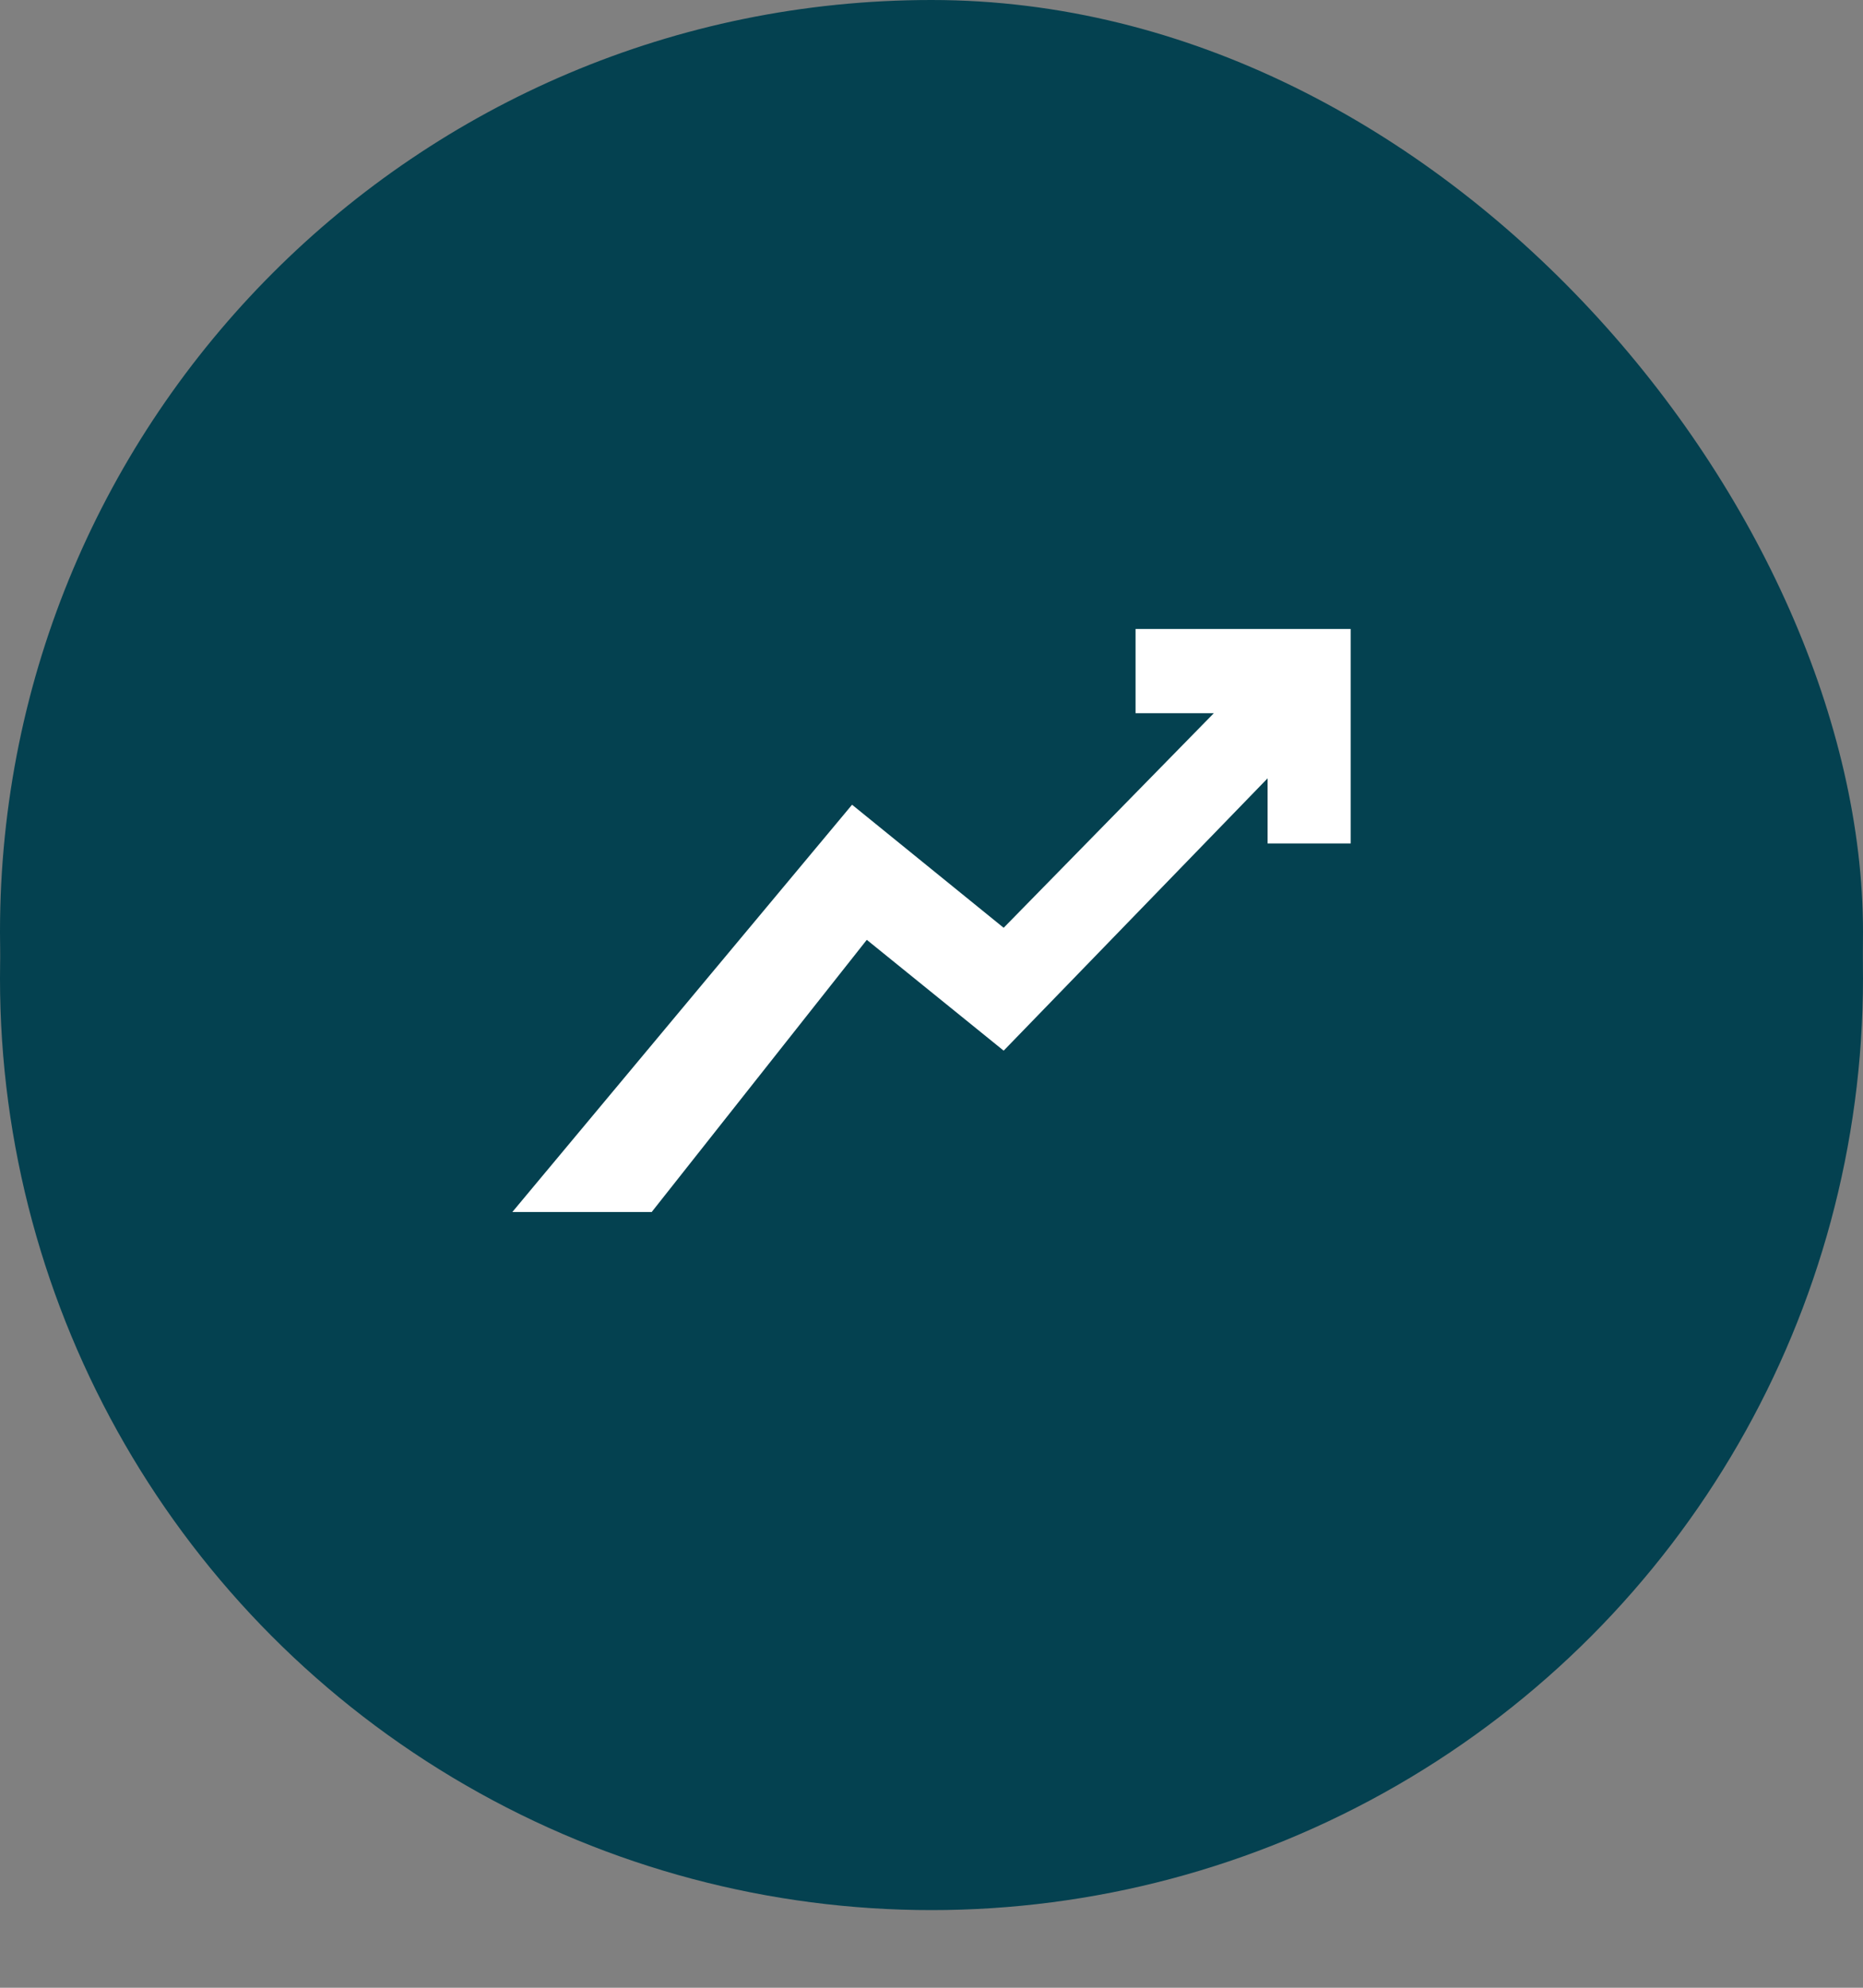
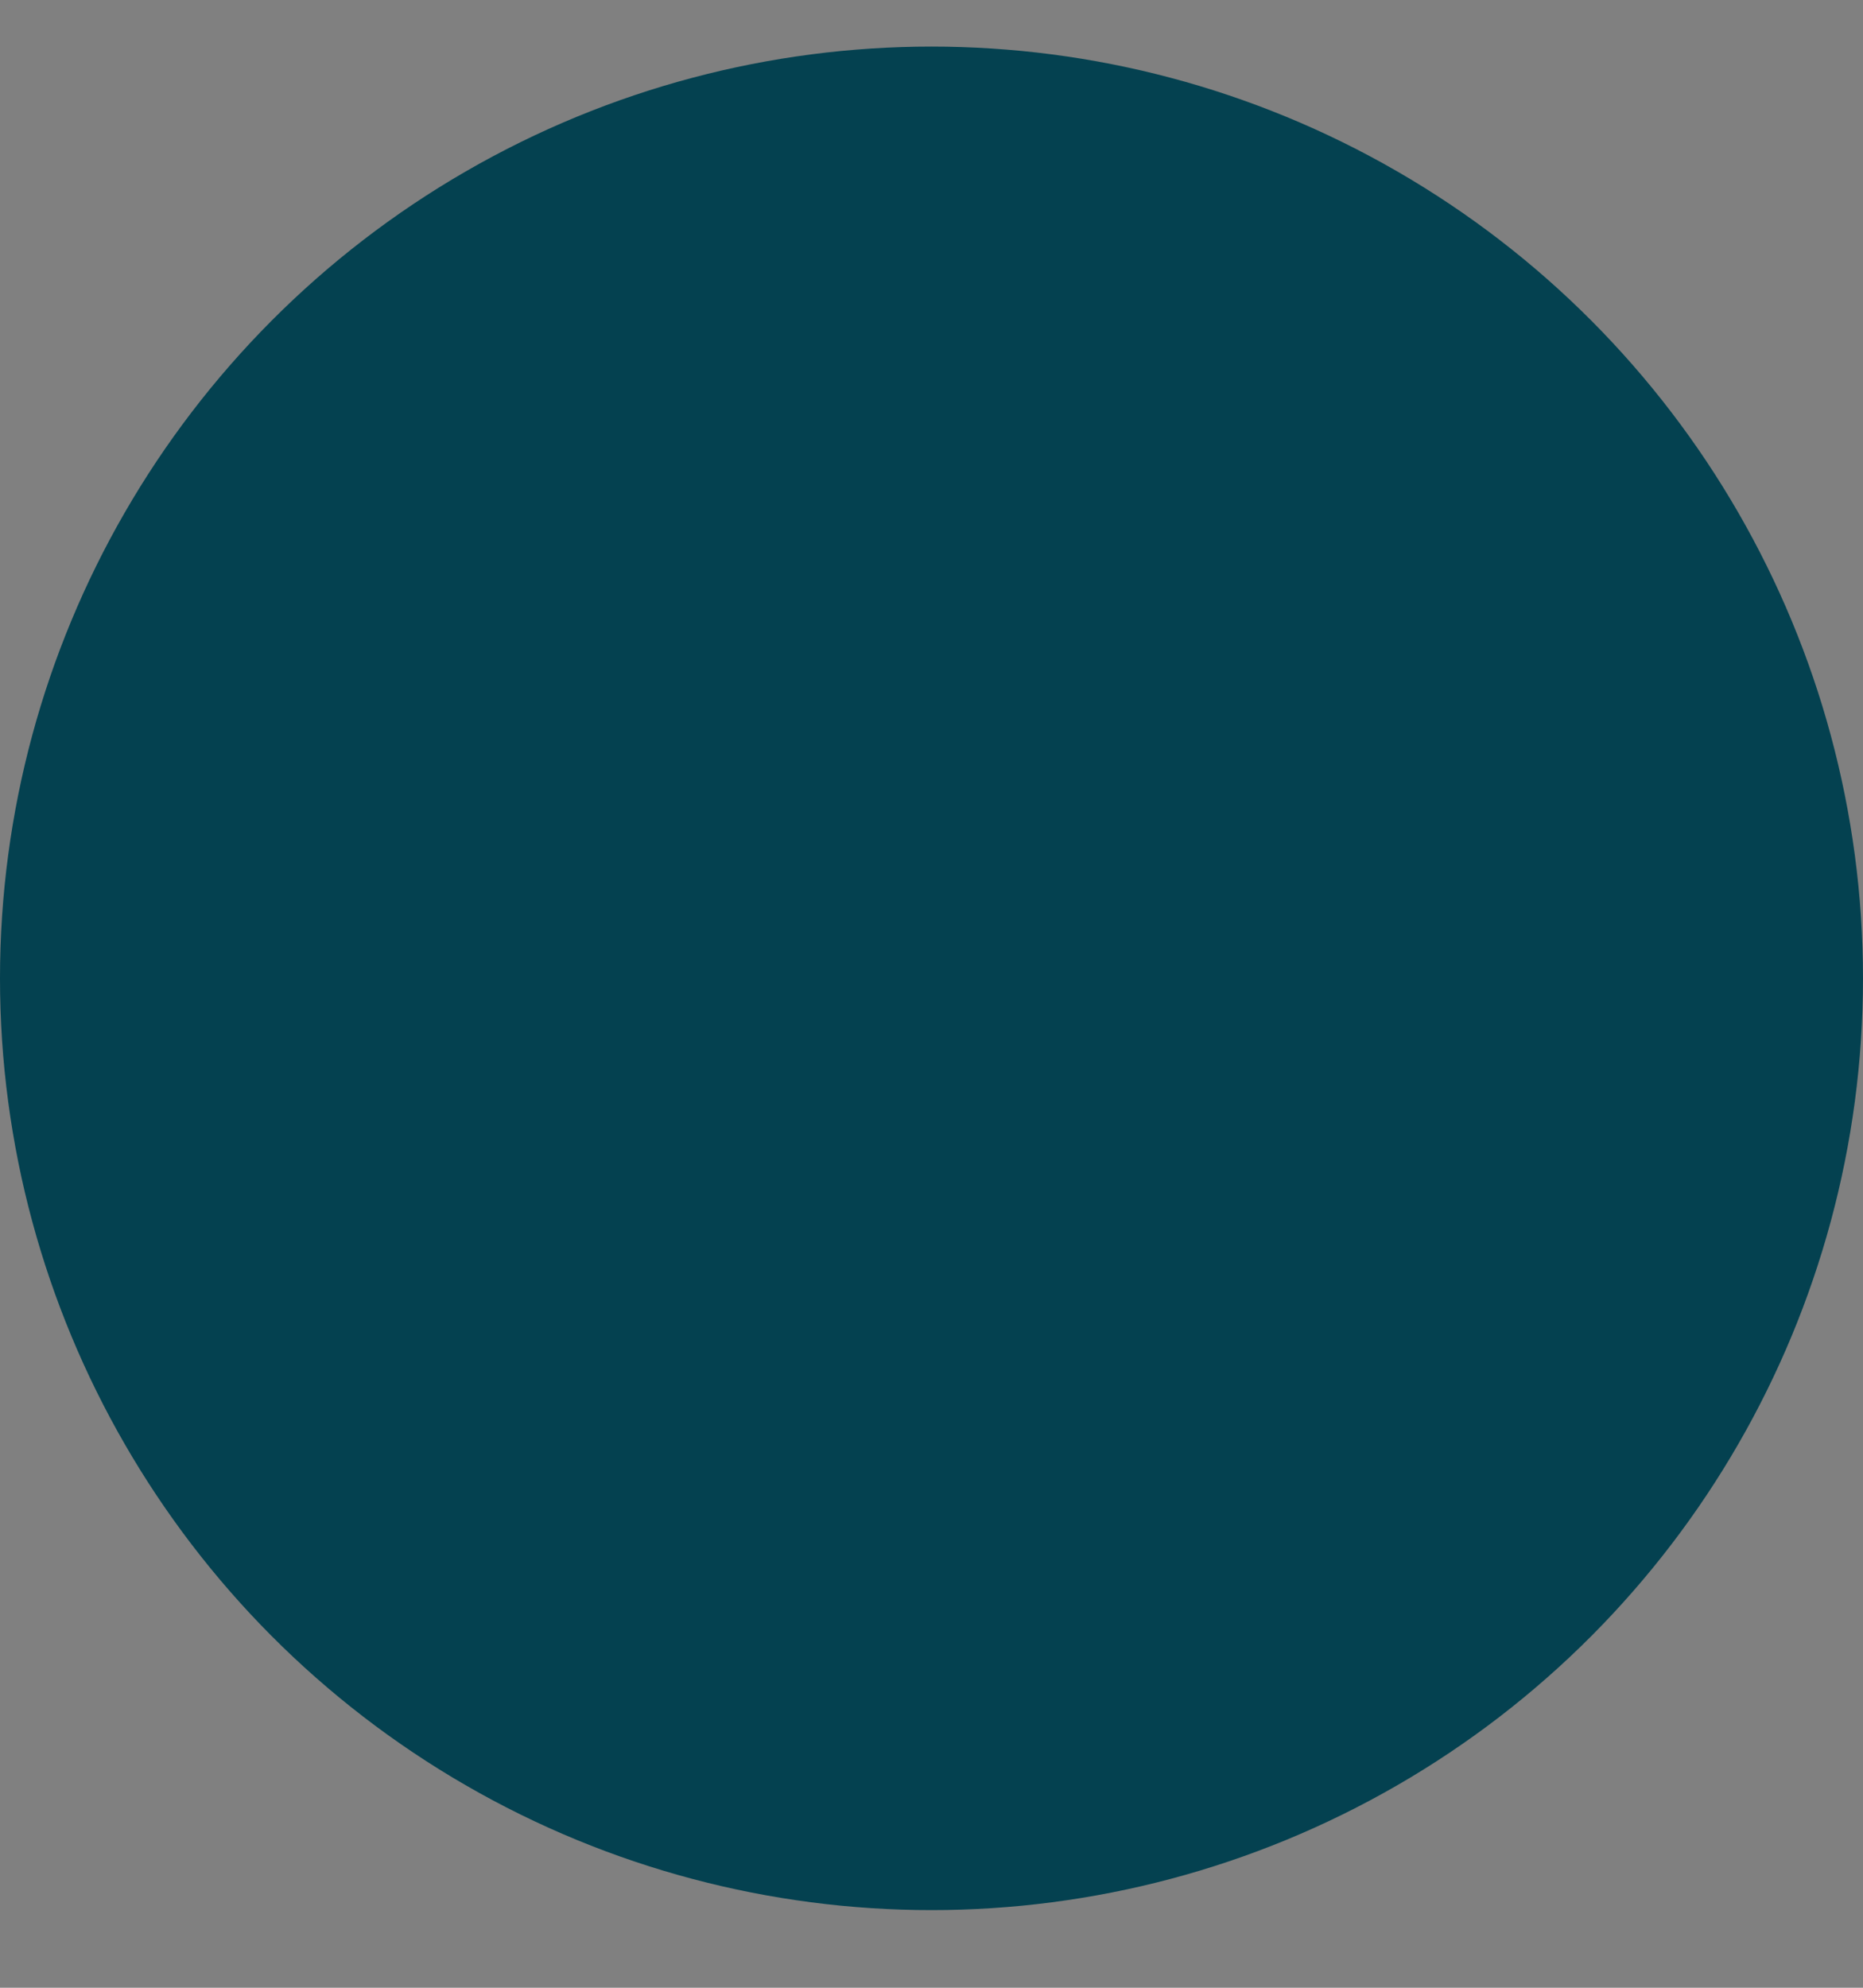
<svg xmlns="http://www.w3.org/2000/svg" width="15" height="16" viewBox="0 0 15 16" fill="none">
  <rect x="0" y="0" width="15" height="16" fill="#808080" stroke="none" />
-   <rect width="15" height="15" rx="7.5" fill="#044150" />
  <circle cx="7.5" cy="7.875" r="7.5" fill="#044150" />
-   <path d="M6.86 6.478 4.125 9.756h1.122l1.732-2.191 1.102.892 2.125-2.192v.524h.669V5.063H9.143v.678h.63L8.081 7.468l-1.22-.99z" fill="#fff" />
</svg>